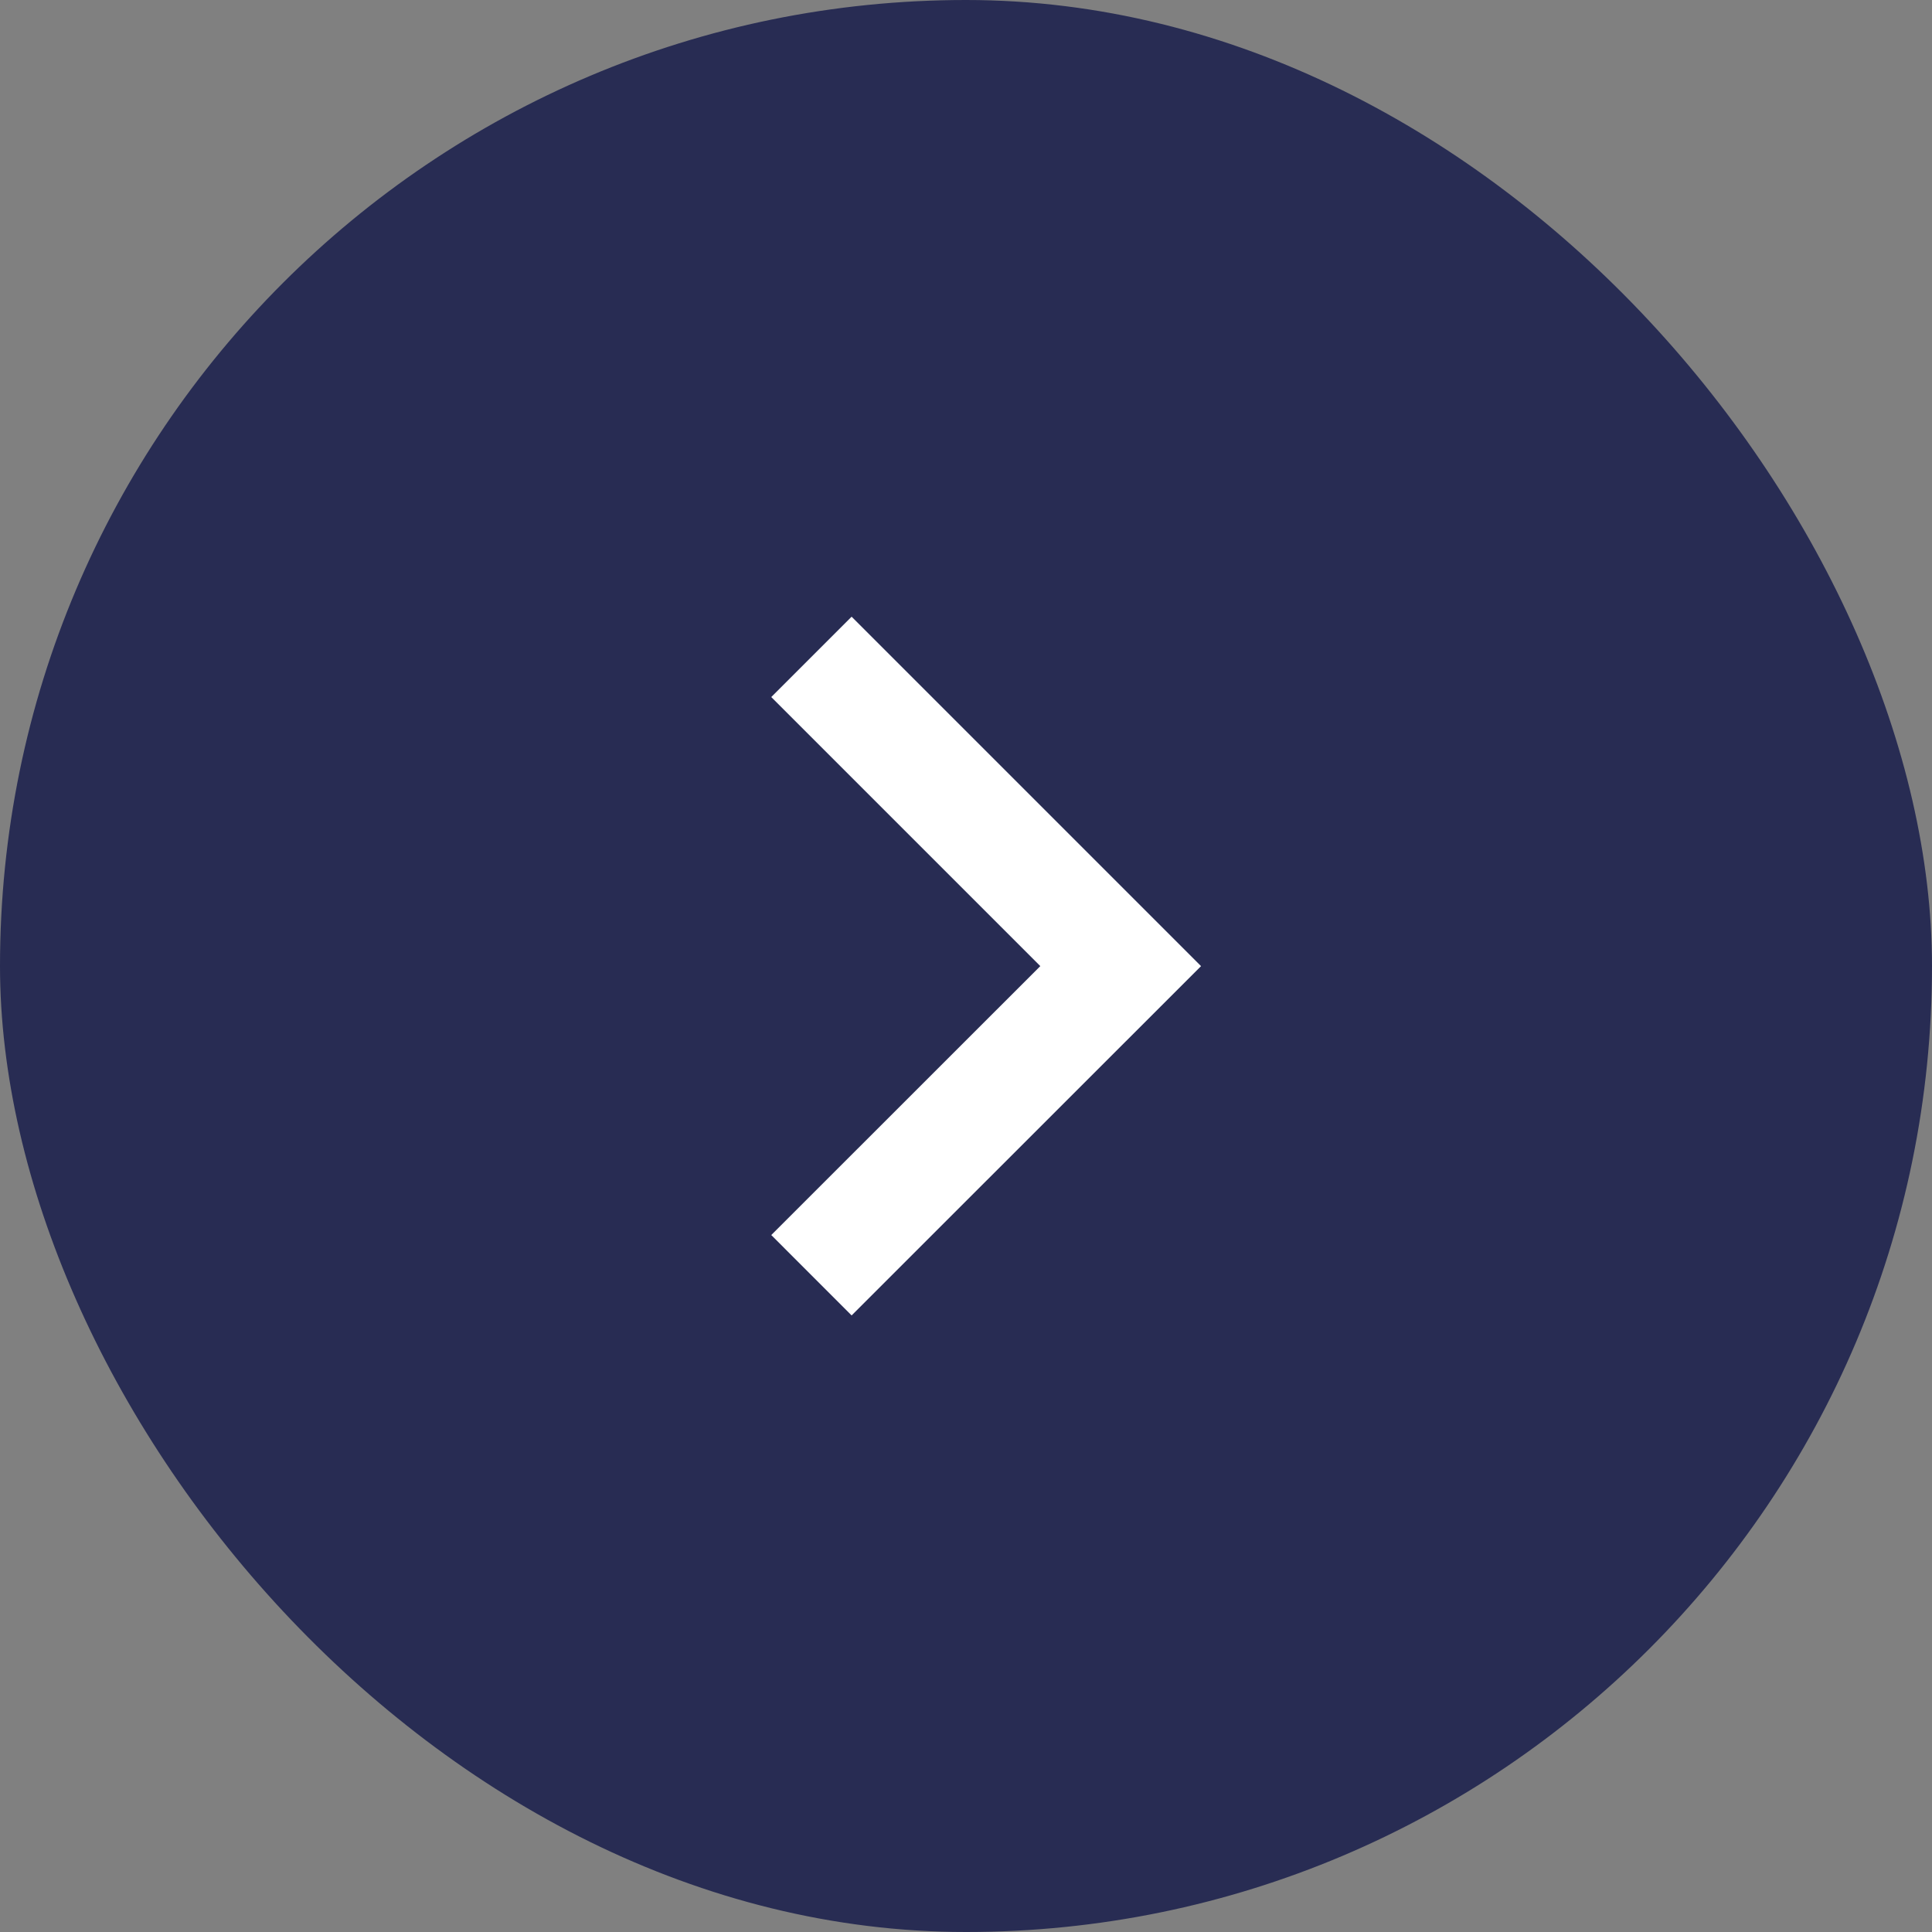
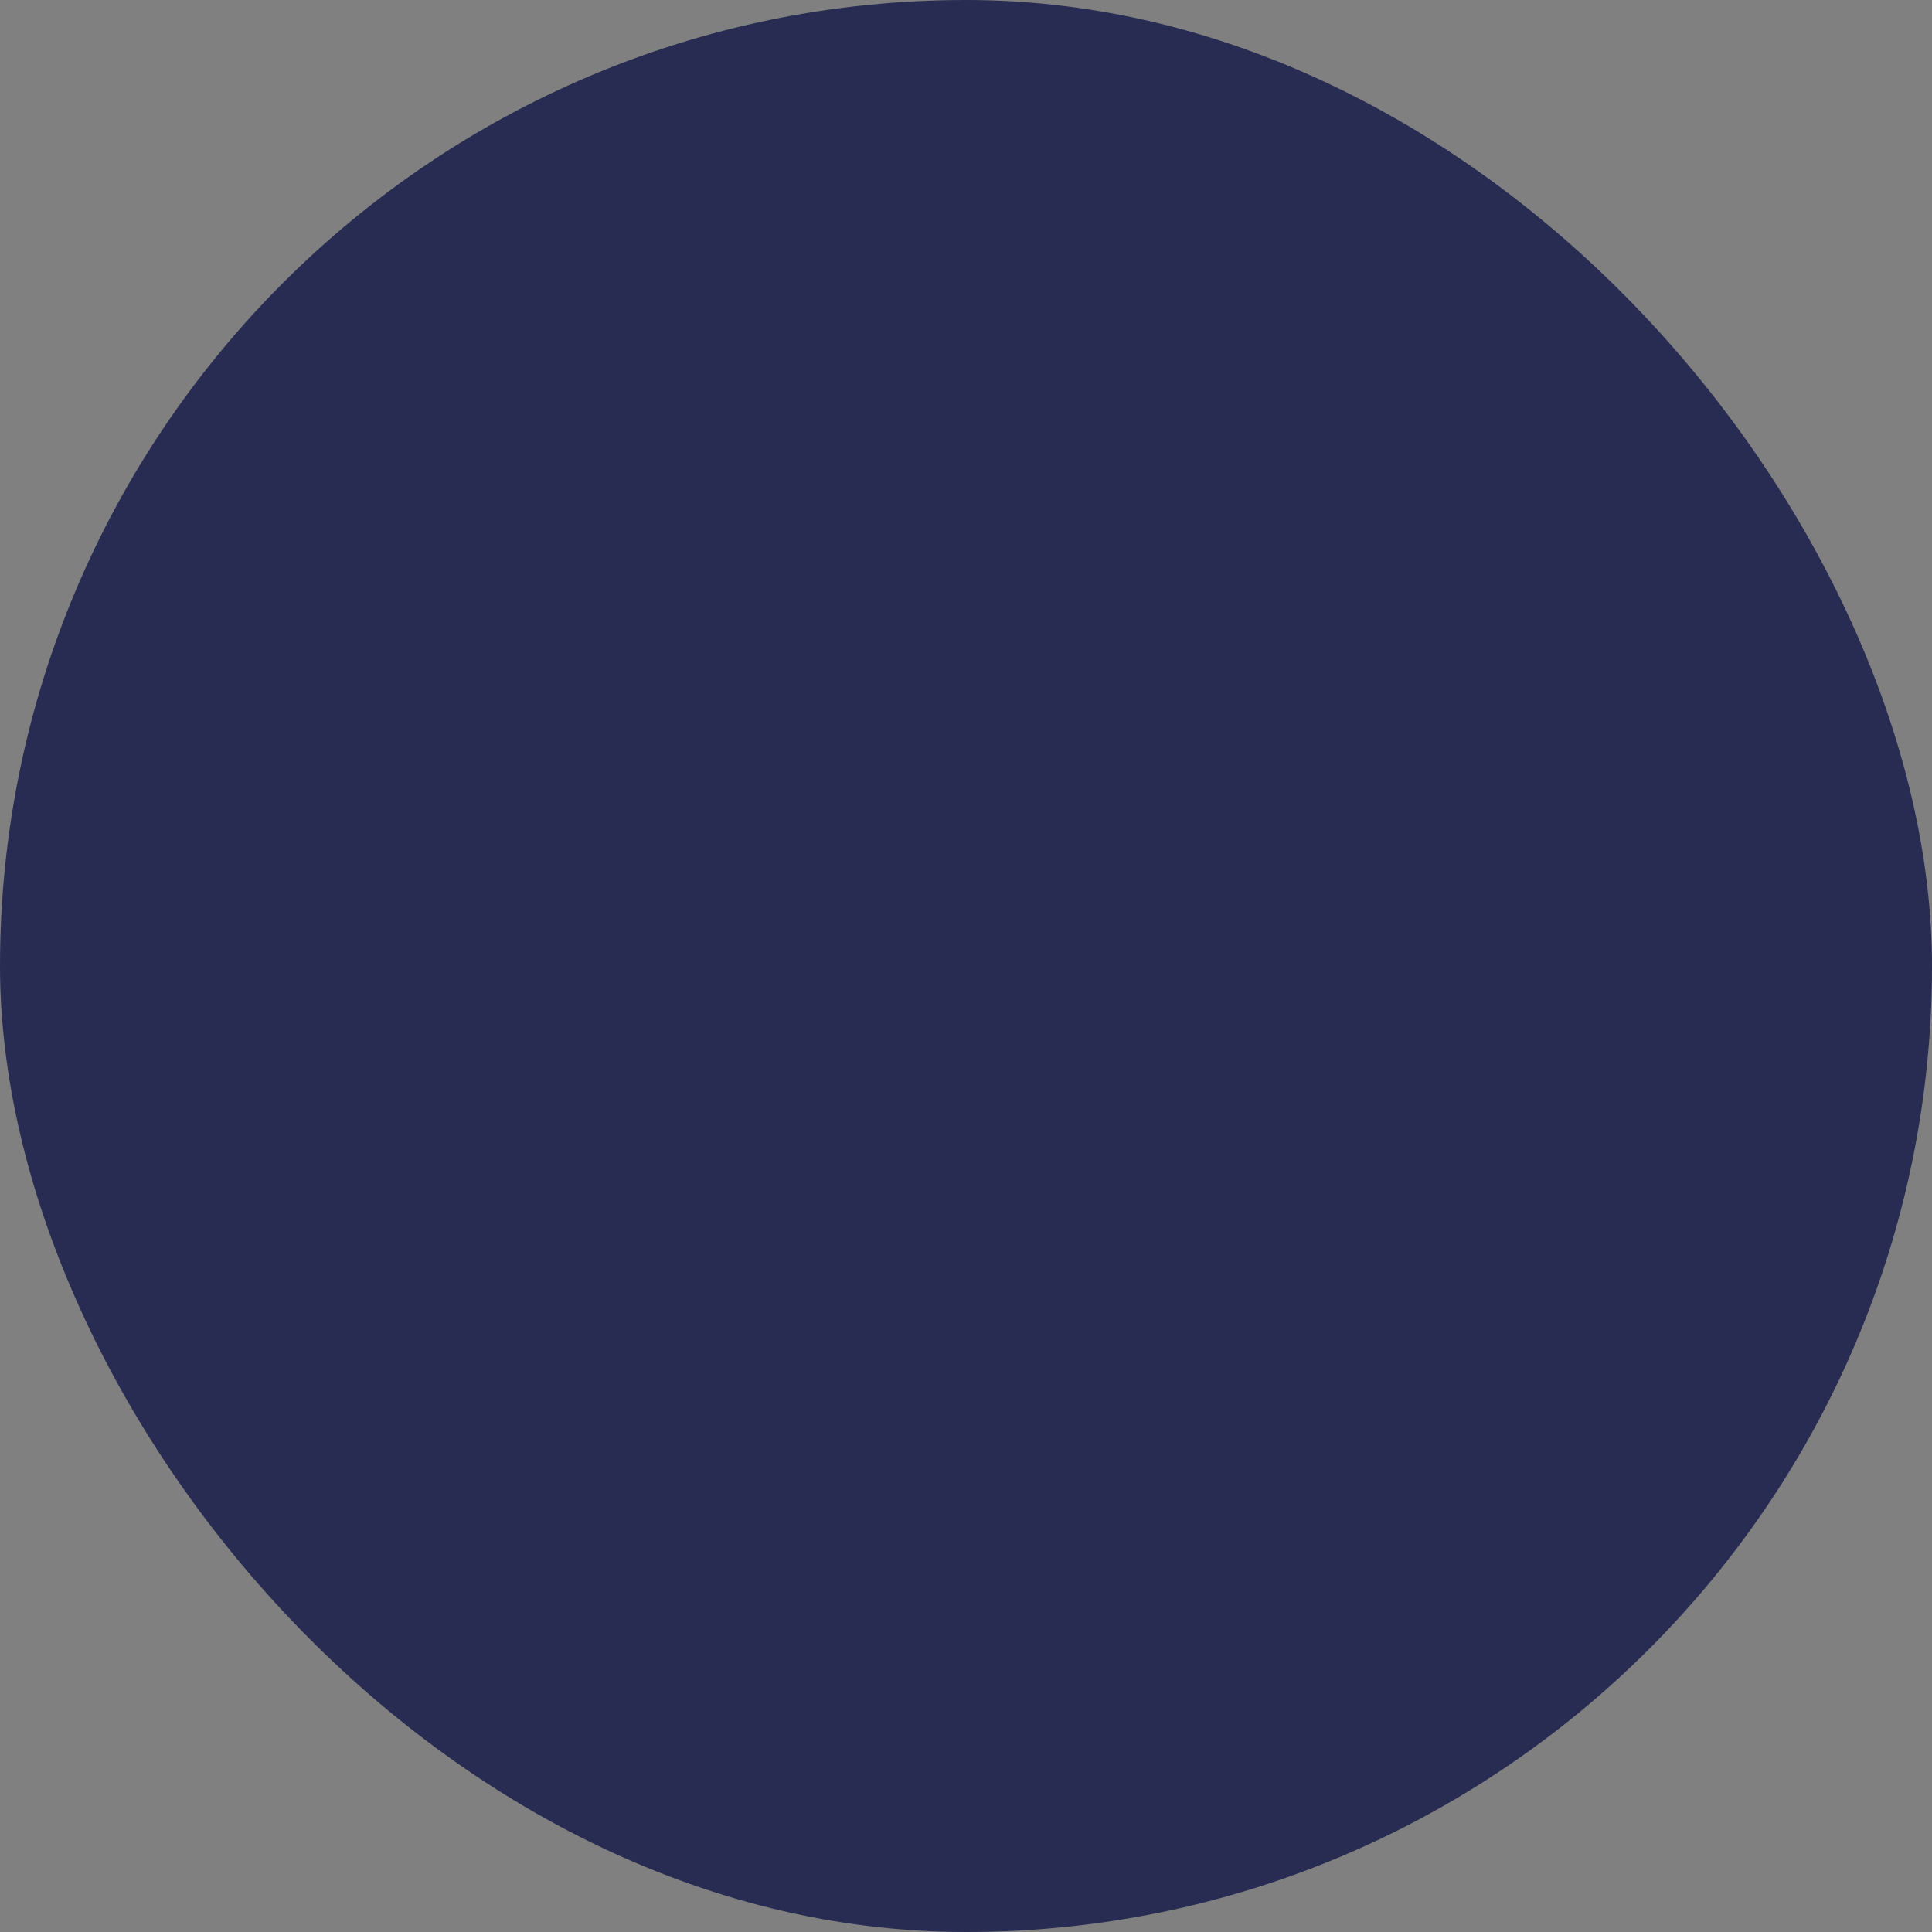
<svg xmlns="http://www.w3.org/2000/svg" width="17" height="17" viewBox="0 0 17 17">
  <rect x="0" y="0" width="17" height="17" fill="#808080" stroke="none" />
  <defs>
    <clipPath id="clip-icon-link-shibugaku">
      <rect width="17" height="17" />
    </clipPath>
  </defs>
  <g id="icon-link-shibugaku" clip-path="url(#clip-icon-link-shibugaku)">
    <rect id="長方形_1552" data-name="長方形 1552" width="17" height="17" rx="8.5" fill="#282c53" />
-     <path id="パス_1" data-name="パス 1" d="M64.85,27.735l2.721,2.721L64.85,33.176" transform="translate(-57.71 -21.955)" fill="none" stroke="#fff" stroke-width="1" />
  </g>
</svg>